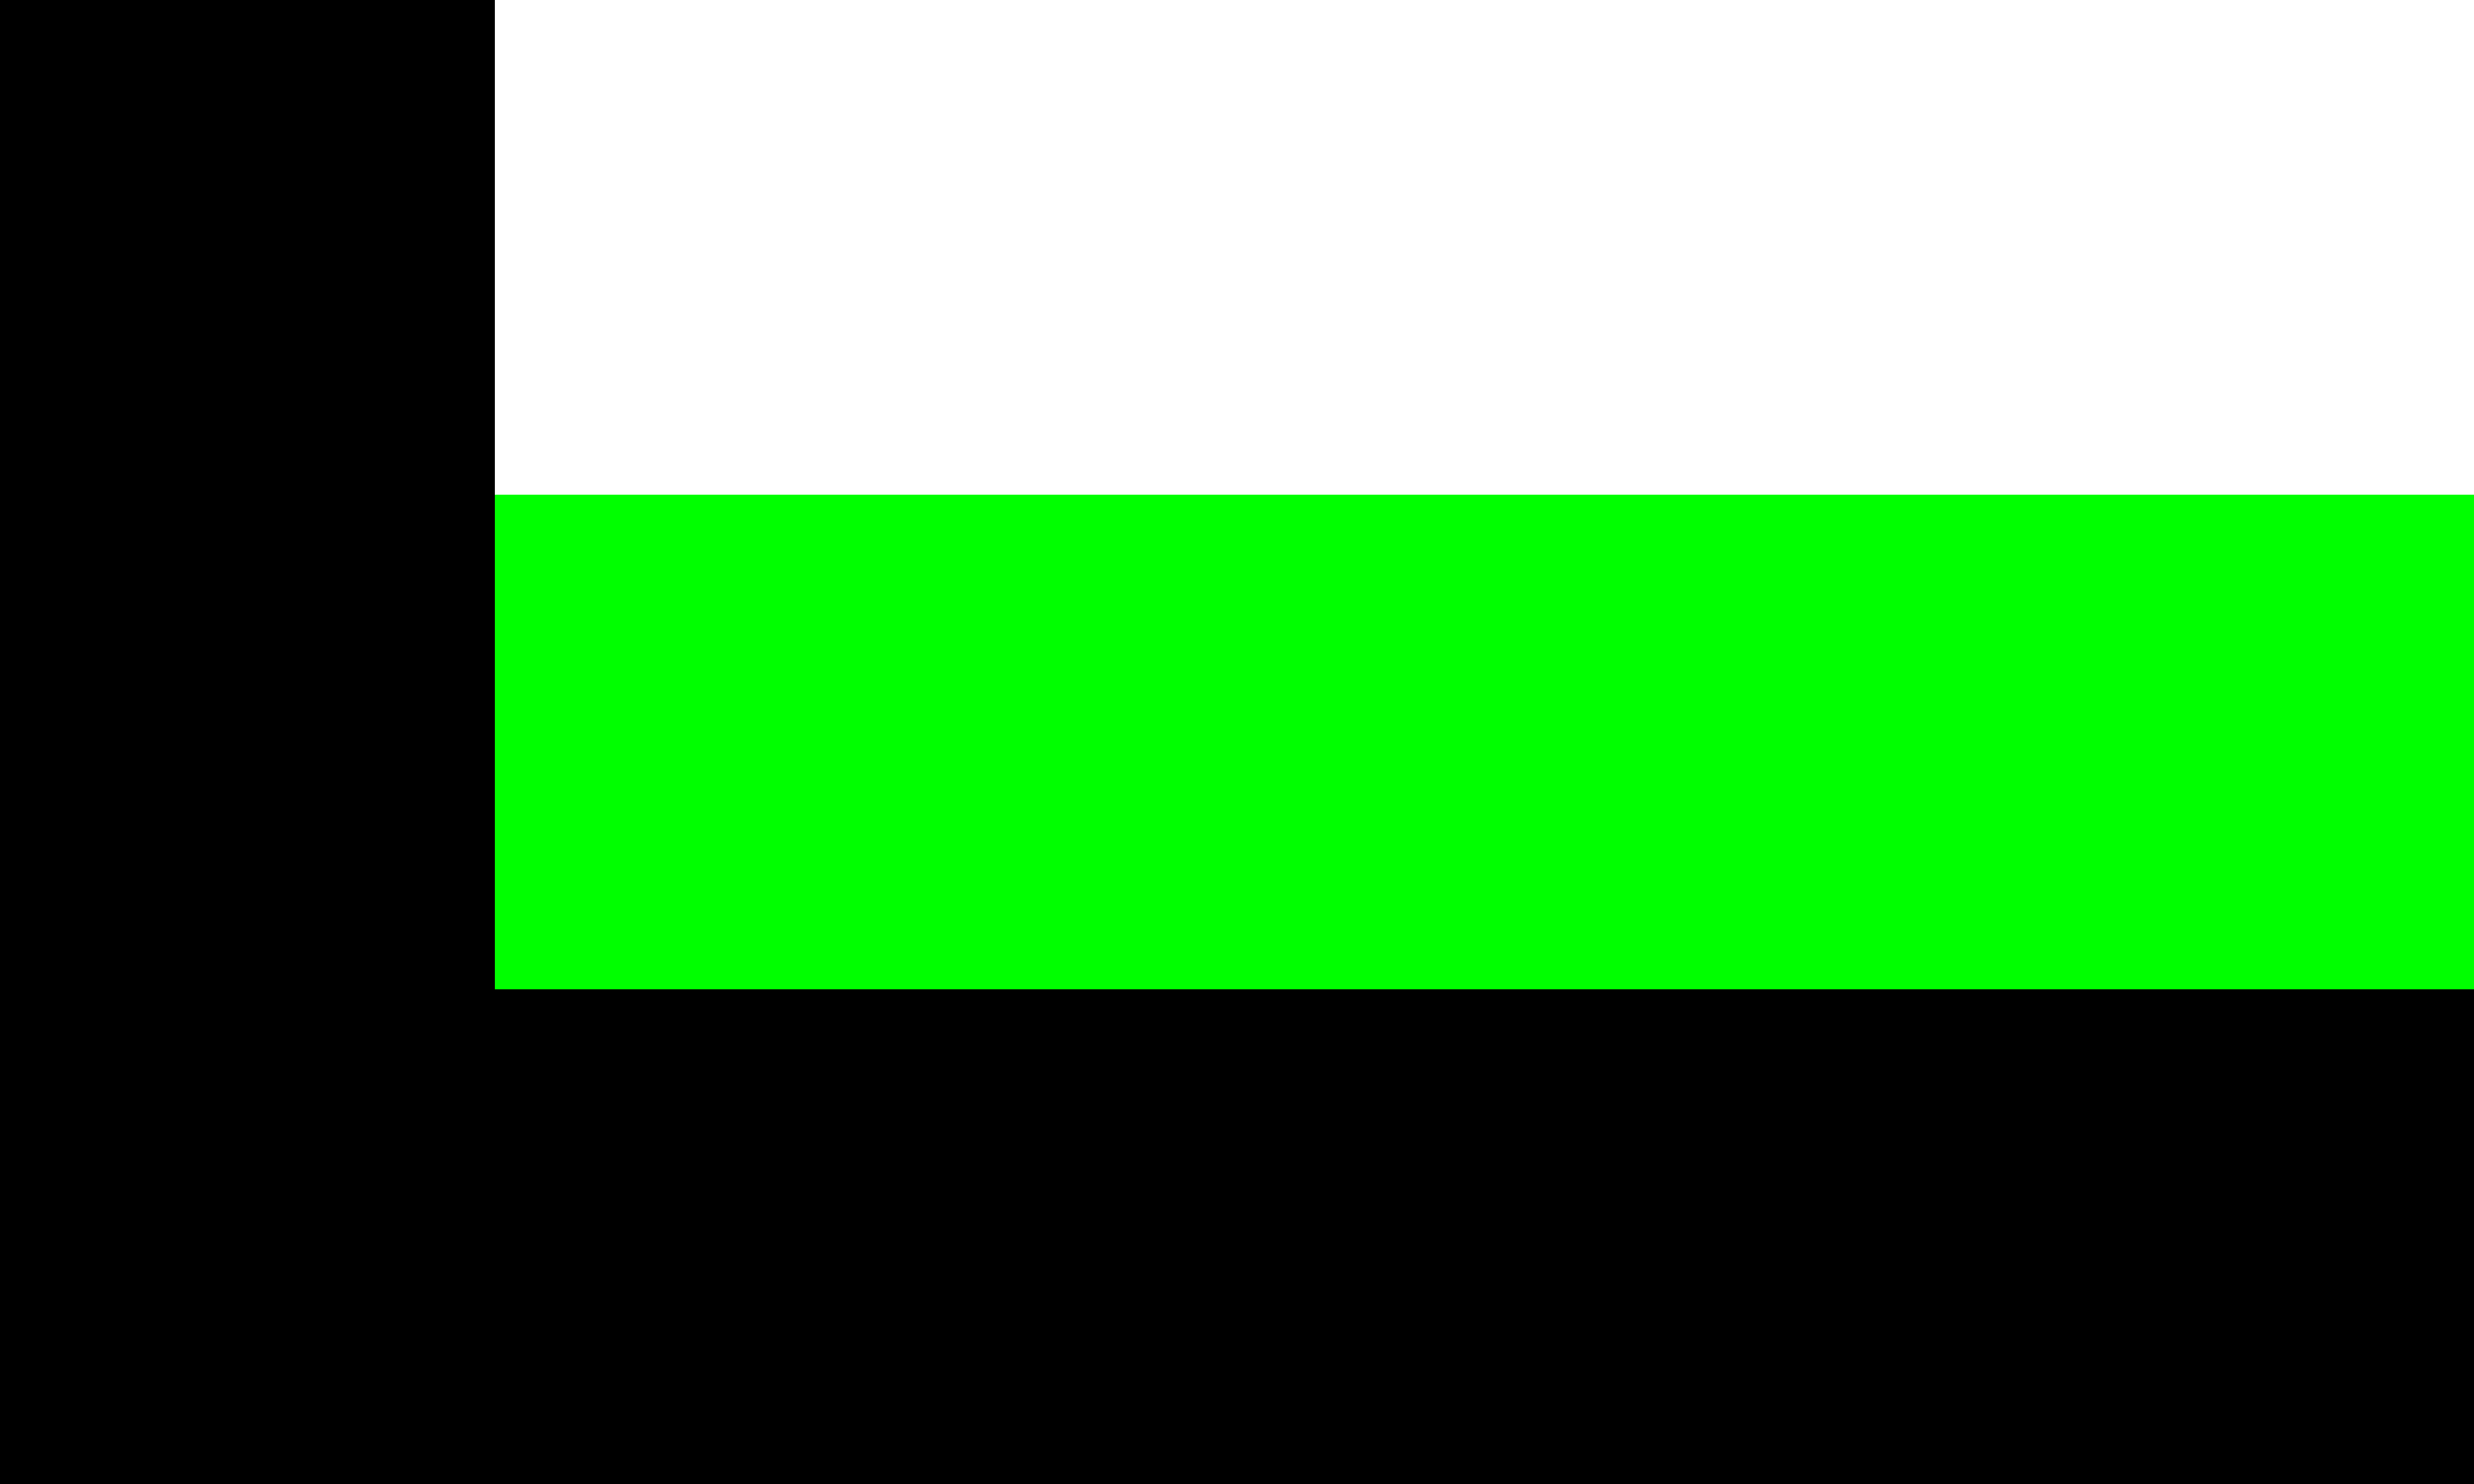
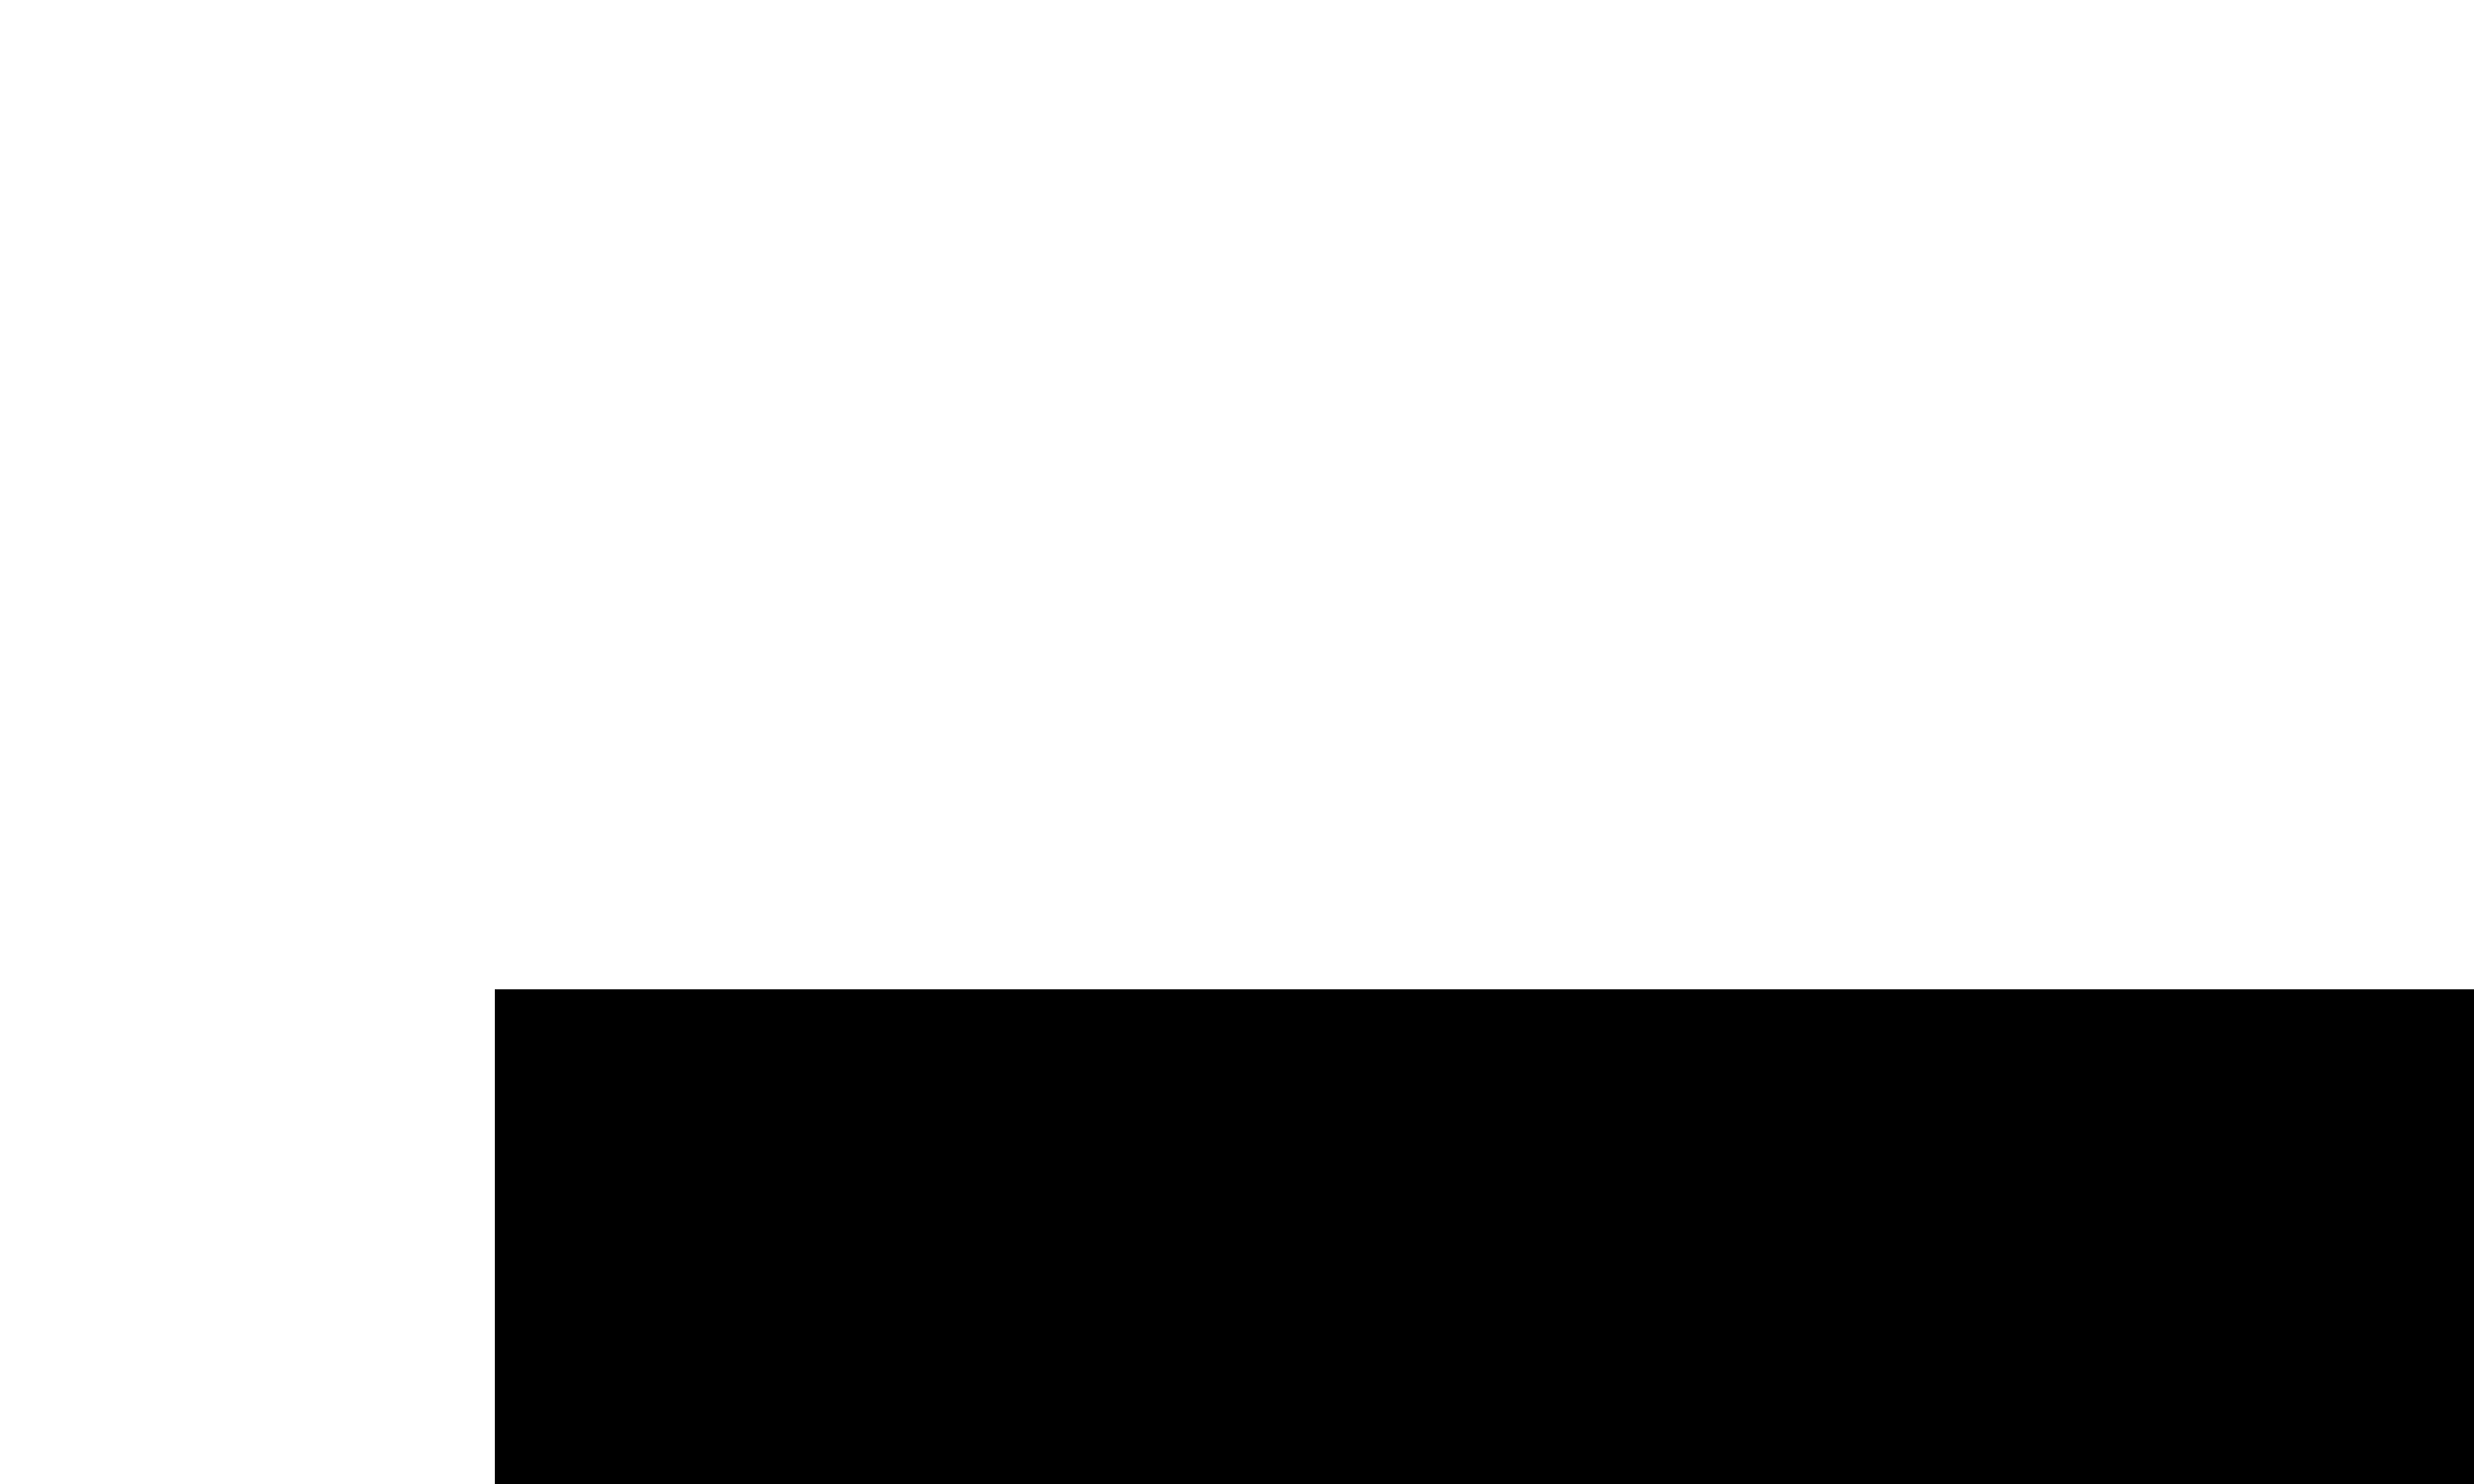
<svg xmlns="http://www.w3.org/2000/svg" width="40" height="24" viewBox="0 0 40 24">
-   <rect width="40" height="24" fill="#FF0000" />
-   <rect x="0" y="0" width="8" height="24" fill="#000000" />
  <rect x="8" y="0" width="32" height="8" fill="#FFFFFF" />
-   <rect x="8" y="8" width="32" height="8" fill="#00FF00" />
  <rect x="8" y="16" width="32" height="8" fill="#000000" />
</svg>